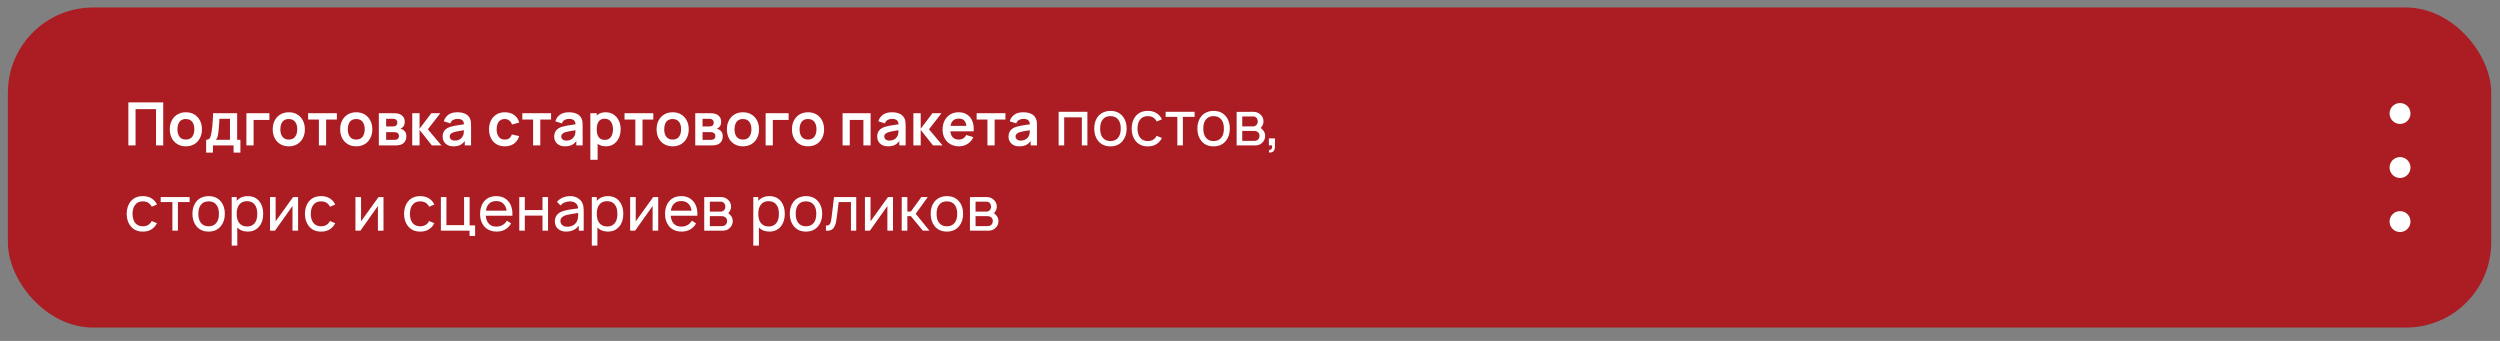
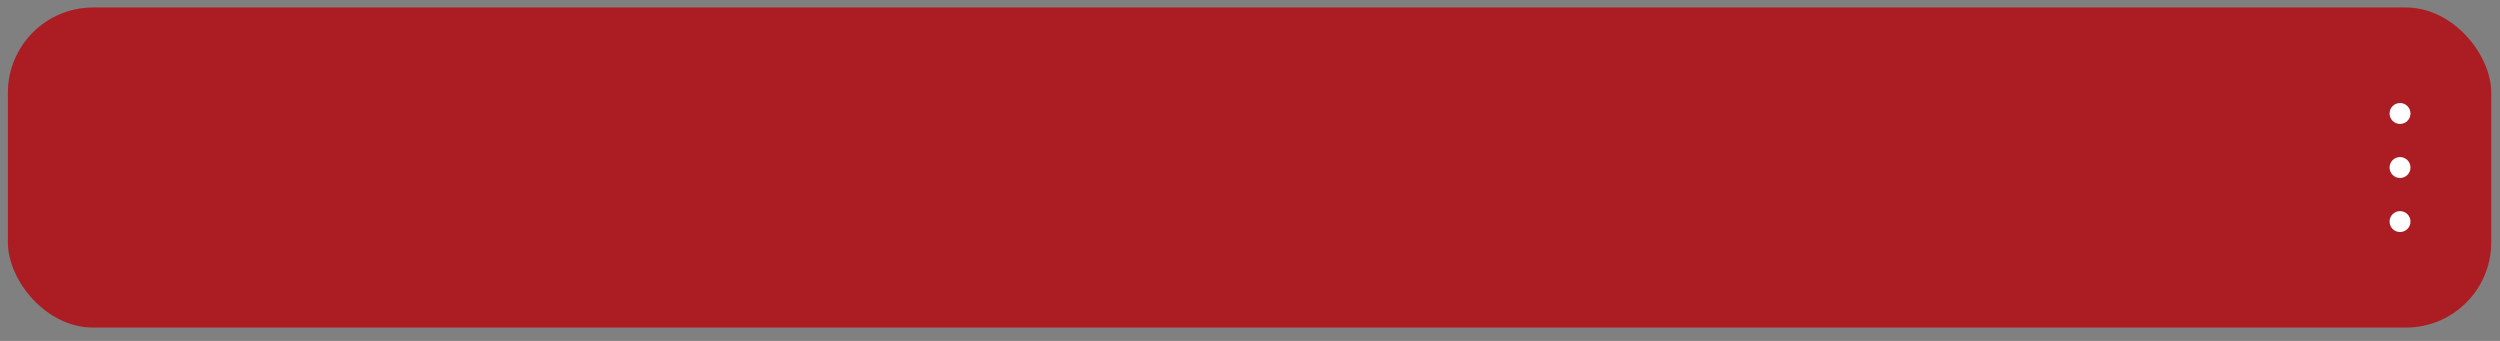
<svg xmlns="http://www.w3.org/2000/svg" width="176" height="24" viewBox="0 0 176 24" fill="none">
  <rect x="0" y="0" width="176" height="24" fill="#808080" stroke="none" />
  <rect x="0.555" y="0.527" width="174.828" height="22.534" rx="6" fill="#AB1D23" />
-   <path d="M9.037 10.238V7.21H11.491V10.238H10.984V7.685H9.543V10.238H9.037ZM13.084 10.301C12.856 10.301 12.658 10.25 12.488 10.148C12.319 10.046 12.187 9.905 12.093 9.725C12 9.544 11.954 9.337 11.954 9.103C11.954 8.864 12.002 8.655 12.097 8.476C12.193 8.296 12.325 8.156 12.495 8.055C12.664 7.954 12.861 7.904 13.084 7.904C13.312 7.904 13.511 7.955 13.681 8.057C13.85 8.16 13.982 8.301 14.076 8.482C14.17 8.662 14.217 8.868 14.217 9.103C14.217 9.338 14.169 9.546 14.074 9.727C13.98 9.907 13.848 10.048 13.679 10.15C13.509 10.251 13.311 10.301 13.084 10.301ZM13.084 9.826C13.285 9.826 13.435 9.759 13.534 9.624C13.632 9.49 13.681 9.316 13.681 9.103C13.681 8.882 13.631 8.707 13.531 8.577C13.432 8.445 13.283 8.379 13.084 8.379C12.947 8.379 12.835 8.41 12.747 8.472C12.66 8.532 12.596 8.617 12.553 8.726C12.511 8.834 12.491 8.96 12.491 9.103C12.491 9.323 12.54 9.499 12.64 9.63C12.741 9.761 12.889 9.826 13.084 9.826ZM14.512 10.743V9.841C14.636 9.841 14.723 9.799 14.775 9.715C14.827 9.63 14.868 9.485 14.899 9.277C14.919 9.154 14.935 9.023 14.947 8.886C14.96 8.749 14.971 8.603 14.979 8.451C14.989 8.298 14.997 8.137 15.004 7.967H16.695V9.841H16.924V10.743H16.445V10.238H14.99V10.743H14.512ZM15.191 9.841H16.191V8.364H15.448C15.444 8.449 15.439 8.535 15.433 8.623C15.428 8.71 15.421 8.797 15.414 8.884C15.407 8.971 15.4 9.054 15.391 9.134C15.384 9.213 15.376 9.286 15.366 9.353C15.351 9.471 15.332 9.567 15.309 9.643C15.287 9.719 15.248 9.785 15.191 9.841ZM17.346 10.238V7.967H18.966V8.442H17.853V10.238H17.346ZM20.329 10.301C20.102 10.301 19.904 10.25 19.734 10.148C19.564 10.046 19.433 9.905 19.339 9.725C19.246 9.544 19.2 9.337 19.2 9.103C19.2 8.864 19.248 8.655 19.343 8.476C19.438 8.296 19.571 8.156 19.741 8.055C19.91 7.954 20.106 7.904 20.329 7.904C20.558 7.904 20.757 7.955 20.927 8.057C21.096 8.16 21.228 8.301 21.322 8.482C21.416 8.662 21.463 8.868 21.463 9.103C21.463 9.338 21.415 9.546 21.32 9.727C21.226 9.907 21.094 10.048 20.924 10.15C20.755 10.251 20.556 10.301 20.329 10.301ZM20.329 9.826C20.531 9.826 20.681 9.759 20.779 9.624C20.878 9.49 20.927 9.316 20.927 9.103C20.927 8.882 20.877 8.707 20.777 8.577C20.678 8.445 20.528 8.379 20.329 8.379C20.193 8.379 20.081 8.41 19.993 8.472C19.906 8.532 19.841 8.617 19.799 8.726C19.757 8.834 19.736 8.96 19.736 9.103C19.736 9.323 19.786 9.499 19.886 9.63C19.986 9.761 20.134 9.826 20.329 9.826ZM22.451 10.238V8.417H21.692V7.967H23.717V8.417H22.958V10.238H22.451ZM25.078 10.301C24.851 10.301 24.652 10.25 24.483 10.148C24.313 10.046 24.181 9.905 24.087 9.725C23.995 9.544 23.948 9.337 23.948 9.103C23.948 8.864 23.996 8.655 24.091 8.476C24.187 8.296 24.319 8.156 24.489 8.055C24.659 7.954 24.855 7.904 25.078 7.904C25.306 7.904 25.505 7.955 25.675 8.057C25.845 8.16 25.976 8.301 26.07 8.482C26.164 8.662 26.211 8.868 26.211 9.103C26.211 9.338 26.164 9.546 26.068 9.727C25.974 9.907 25.843 10.048 25.673 10.15C25.503 10.251 25.305 10.301 25.078 10.301ZM25.078 9.826C25.28 9.826 25.43 9.759 25.528 9.624C25.626 9.49 25.675 9.316 25.675 9.103C25.675 8.882 25.625 8.707 25.526 8.577C25.426 8.445 25.277 8.379 25.078 8.379C24.942 8.379 24.829 8.41 24.741 8.472C24.654 8.532 24.59 8.617 24.548 8.726C24.506 8.834 24.485 8.96 24.485 9.103C24.485 9.323 24.534 9.499 24.634 9.63C24.735 9.761 24.883 9.826 25.078 9.826ZM26.67 10.238V7.967H27.703C27.777 7.967 27.847 7.971 27.911 7.98C27.976 7.988 28.031 7.998 28.077 8.011C28.187 8.043 28.284 8.106 28.368 8.2C28.452 8.293 28.494 8.421 28.494 8.585C28.494 8.682 28.478 8.762 28.448 8.825C28.417 8.887 28.376 8.939 28.326 8.981C28.302 9 28.277 9.017 28.252 9.031C28.227 9.045 28.201 9.056 28.176 9.065C28.231 9.073 28.283 9.089 28.332 9.113C28.409 9.151 28.474 9.207 28.525 9.281C28.579 9.356 28.605 9.46 28.605 9.595C28.605 9.748 28.568 9.877 28.494 9.982C28.421 10.085 28.314 10.158 28.172 10.198C28.12 10.212 28.061 10.223 27.993 10.23C27.926 10.236 27.857 10.238 27.787 10.238H26.67ZM27.184 9.847H27.751C27.781 9.847 27.813 9.844 27.848 9.839C27.883 9.833 27.915 9.825 27.943 9.816C27.993 9.797 28.03 9.765 28.052 9.719C28.076 9.673 28.088 9.624 28.088 9.574C28.088 9.505 28.07 9.45 28.035 9.41C28.002 9.368 27.961 9.34 27.913 9.326C27.885 9.314 27.855 9.308 27.821 9.307C27.789 9.304 27.762 9.302 27.741 9.302H27.184V9.847ZM27.184 8.905H27.604C27.648 8.905 27.69 8.903 27.73 8.899C27.772 8.893 27.808 8.884 27.835 8.871C27.882 8.853 27.916 8.822 27.936 8.779C27.959 8.735 27.97 8.687 27.97 8.634C27.97 8.578 27.957 8.527 27.932 8.482C27.908 8.436 27.87 8.405 27.817 8.39C27.782 8.376 27.739 8.368 27.688 8.367C27.639 8.365 27.608 8.364 27.594 8.364H27.184V8.905ZM29.02 10.238L29.024 7.967H29.537V9.061L30.368 7.967H31.001L30.12 9.103L31.077 10.238H30.406L29.537 9.145V10.238H29.02ZM31.923 10.301C31.759 10.301 31.62 10.271 31.506 10.209C31.393 10.146 31.306 10.062 31.247 9.959C31.19 9.855 31.161 9.741 31.161 9.616C31.161 9.506 31.18 9.408 31.216 9.321C31.252 9.233 31.308 9.157 31.384 9.094C31.46 9.03 31.558 8.977 31.679 8.936C31.77 8.907 31.876 8.88 31.998 8.857C32.122 8.833 32.255 8.811 32.398 8.791C32.542 8.77 32.693 8.748 32.85 8.724L32.669 8.827C32.671 8.67 32.636 8.554 32.564 8.48C32.492 8.406 32.372 8.369 32.202 8.369C32.1 8.369 32.001 8.392 31.906 8.44C31.81 8.488 31.744 8.57 31.706 8.686L31.243 8.541C31.299 8.349 31.406 8.195 31.563 8.078C31.721 7.962 31.934 7.904 32.202 7.904C32.404 7.904 32.582 7.937 32.734 8.003C32.889 8.069 33.003 8.177 33.077 8.327C33.118 8.406 33.142 8.489 33.151 8.573C33.159 8.655 33.163 8.746 33.163 8.844V10.238H32.72V9.746L32.793 9.826C32.691 9.99 32.571 10.111 32.434 10.188C32.298 10.264 32.127 10.301 31.923 10.301ZM32.023 9.898C32.139 9.898 32.237 9.877 32.318 9.837C32.399 9.796 32.464 9.746 32.511 9.687C32.56 9.628 32.593 9.573 32.61 9.521C32.637 9.457 32.652 9.383 32.654 9.3C32.659 9.216 32.661 9.148 32.661 9.096L32.816 9.143C32.664 9.166 32.532 9.187 32.423 9.206C32.314 9.224 32.22 9.241 32.141 9.258C32.063 9.274 31.993 9.291 31.933 9.311C31.874 9.332 31.825 9.356 31.784 9.384C31.743 9.412 31.712 9.445 31.689 9.481C31.668 9.518 31.658 9.56 31.658 9.609C31.658 9.666 31.672 9.715 31.7 9.759C31.728 9.801 31.768 9.834 31.822 9.86C31.876 9.885 31.944 9.898 32.023 9.898ZM35.539 10.301C35.305 10.301 35.105 10.249 34.94 10.146C34.775 10.041 34.648 9.898 34.559 9.717C34.472 9.536 34.428 9.331 34.427 9.103C34.428 8.87 34.474 8.664 34.563 8.484C34.655 8.303 34.784 8.162 34.95 8.059C35.117 7.956 35.316 7.904 35.546 7.904C35.804 7.904 36.022 7.969 36.2 8.099C36.379 8.228 36.496 8.405 36.551 8.629L36.046 8.766C36.007 8.644 35.942 8.55 35.851 8.482C35.76 8.414 35.656 8.379 35.539 8.379C35.408 8.379 35.299 8.411 35.213 8.474C35.128 8.535 35.065 8.621 35.024 8.73C34.983 8.84 34.963 8.964 34.963 9.103C34.963 9.319 35.011 9.493 35.108 9.626C35.205 9.759 35.349 9.826 35.539 9.826C35.674 9.826 35.78 9.795 35.857 9.734C35.935 9.672 35.994 9.583 36.034 9.466L36.551 9.582C36.481 9.813 36.358 9.992 36.183 10.116C36.008 10.24 35.793 10.301 35.539 10.301ZM37.53 10.238V8.417H36.771V7.967H38.796V8.417H38.037V10.238H37.53ZM39.776 10.301C39.612 10.301 39.474 10.271 39.36 10.209C39.246 10.146 39.16 10.062 39.101 9.959C39.044 9.855 39.015 9.741 39.015 9.616C39.015 9.506 39.033 9.408 39.07 9.321C39.106 9.233 39.162 9.157 39.238 9.094C39.314 9.03 39.412 8.977 39.532 8.936C39.623 8.907 39.73 8.88 39.852 8.857C39.975 8.833 40.109 8.811 40.252 8.791C40.396 8.77 40.547 8.748 40.704 8.724L40.523 8.827C40.524 8.67 40.489 8.554 40.418 8.48C40.346 8.406 40.226 8.369 40.056 8.369C39.954 8.369 39.855 8.392 39.76 8.44C39.664 8.488 39.598 8.57 39.56 8.686L39.097 8.541C39.153 8.349 39.26 8.195 39.417 8.078C39.575 7.962 39.788 7.904 40.056 7.904C40.258 7.904 40.435 7.937 40.588 8.003C40.742 8.069 40.857 8.177 40.931 8.327C40.972 8.406 40.996 8.489 41.005 8.573C41.013 8.655 41.017 8.746 41.017 8.844V10.238H40.573V9.746L40.647 9.826C40.545 9.99 40.425 10.111 40.287 10.188C40.151 10.264 39.981 10.301 39.776 10.301ZM39.877 9.898C39.992 9.898 40.09 9.877 40.172 9.837C40.253 9.796 40.318 9.746 40.365 9.687C40.414 9.628 40.447 9.573 40.464 9.521C40.491 9.457 40.505 9.383 40.508 9.3C40.512 9.216 40.514 9.148 40.514 9.096L40.67 9.143C40.517 9.166 40.386 9.187 40.277 9.206C40.167 9.224 40.074 9.241 39.995 9.258C39.916 9.274 39.847 9.291 39.787 9.311C39.728 9.332 39.678 9.356 39.638 9.384C39.597 9.412 39.565 9.445 39.543 9.481C39.522 9.518 39.511 9.56 39.511 9.609C39.511 9.666 39.525 9.715 39.553 9.759C39.581 9.801 39.622 9.834 39.675 9.86C39.73 9.885 39.797 9.898 39.877 9.898ZM42.656 10.301C42.435 10.301 42.249 10.249 42.099 10.144C41.949 10.039 41.836 9.895 41.76 9.715C41.684 9.532 41.647 9.328 41.647 9.103C41.647 8.874 41.684 8.669 41.76 8.489C41.836 8.308 41.947 8.165 42.093 8.062C42.24 7.956 42.421 7.904 42.637 7.904C42.852 7.904 43.038 7.956 43.195 8.062C43.353 8.165 43.476 8.308 43.563 8.489C43.65 8.668 43.693 8.873 43.693 9.103C43.693 9.33 43.65 9.534 43.565 9.715C43.479 9.895 43.359 10.039 43.203 10.144C43.047 10.249 42.865 10.301 42.656 10.301ZM41.56 11.248V7.967H42.008V9.561H42.072V11.248H41.56ZM42.578 9.847C42.71 9.847 42.819 9.814 42.904 9.748C42.99 9.682 43.053 9.593 43.094 9.481C43.136 9.368 43.157 9.241 43.157 9.103C43.157 8.965 43.136 8.84 43.094 8.728C43.052 8.615 42.986 8.525 42.898 8.459C42.81 8.392 42.697 8.358 42.562 8.358C42.432 8.358 42.327 8.39 42.246 8.453C42.165 8.514 42.105 8.601 42.065 8.714C42.027 8.824 42.008 8.954 42.008 9.103C42.008 9.25 42.027 9.38 42.065 9.492C42.105 9.604 42.166 9.691 42.248 9.755C42.332 9.816 42.442 9.847 42.578 9.847ZM44.727 10.238V8.417H43.967V7.967H45.993V8.417H45.233V10.238H44.727ZM47.353 10.301C47.126 10.301 46.928 10.25 46.758 10.148C46.588 10.046 46.457 9.905 46.363 9.725C46.27 9.544 46.224 9.337 46.224 9.103C46.224 8.864 46.272 8.655 46.367 8.476C46.462 8.296 46.595 8.156 46.764 8.055C46.934 7.954 47.13 7.904 47.353 7.904C47.582 7.904 47.781 7.955 47.95 8.057C48.12 8.16 48.252 8.301 48.346 8.482C48.44 8.662 48.487 8.868 48.487 9.103C48.487 9.338 48.439 9.546 48.344 9.727C48.25 9.907 48.118 10.048 47.948 10.15C47.779 10.251 47.58 10.301 47.353 10.301ZM47.353 9.826C47.555 9.826 47.705 9.759 47.803 9.624C47.901 9.49 47.95 9.316 47.95 9.103C47.95 8.882 47.901 8.707 47.801 8.577C47.702 8.445 47.552 8.379 47.353 8.379C47.217 8.379 47.105 8.41 47.017 8.472C46.93 8.532 46.865 8.617 46.823 8.726C46.781 8.834 46.76 8.96 46.76 9.103C46.76 9.323 46.81 9.499 46.909 9.63C47.01 9.761 47.158 9.826 47.353 9.826ZM48.946 10.238V7.967H49.978C50.053 7.967 50.122 7.971 50.187 7.98C50.251 7.988 50.307 7.998 50.353 8.011C50.462 8.043 50.559 8.106 50.643 8.2C50.727 8.293 50.769 8.421 50.769 8.585C50.769 8.682 50.754 8.762 50.723 8.825C50.692 8.887 50.651 8.939 50.601 8.981C50.577 9 50.553 9.017 50.527 9.031C50.502 9.045 50.477 9.056 50.452 9.065C50.506 9.073 50.558 9.089 50.607 9.113C50.684 9.151 50.749 9.207 50.801 9.281C50.854 9.356 50.881 9.46 50.881 9.595C50.881 9.748 50.844 9.877 50.769 9.982C50.696 10.085 50.589 10.158 50.447 10.198C50.396 10.212 50.336 10.223 50.269 10.23C50.202 10.236 50.133 10.238 50.063 10.238H48.946ZM49.459 9.847H50.027C50.056 9.847 50.089 9.844 50.124 9.839C50.159 9.833 50.19 9.825 50.218 9.816C50.269 9.797 50.305 9.765 50.328 9.719C50.352 9.673 50.363 9.624 50.363 9.574C50.363 9.505 50.346 9.45 50.311 9.41C50.277 9.368 50.236 9.34 50.189 9.326C50.161 9.314 50.13 9.308 50.096 9.307C50.064 9.304 50.037 9.302 50.016 9.302H49.459V9.847ZM49.459 8.905H49.88C49.923 8.905 49.965 8.903 50.006 8.899C50.048 8.893 50.083 8.884 50.111 8.871C50.157 8.853 50.191 8.822 50.212 8.779C50.234 8.735 50.246 8.687 50.246 8.634C50.246 8.578 50.233 8.527 50.208 8.482C50.184 8.436 50.145 8.405 50.092 8.39C50.057 8.376 50.014 8.368 49.964 8.367C49.915 8.365 49.883 8.364 49.869 8.364H49.459V8.905ZM52.303 10.301C52.076 10.301 51.877 10.25 51.708 10.148C51.538 10.046 51.406 9.905 51.312 9.725C51.22 9.544 51.173 9.337 51.173 9.103C51.173 8.864 51.221 8.655 51.316 8.476C51.412 8.296 51.544 8.156 51.714 8.055C51.884 7.954 52.08 7.904 52.303 7.904C52.531 7.904 52.73 7.955 52.9 8.057C53.07 8.16 53.202 8.301 53.295 8.482C53.389 8.662 53.436 8.868 53.436 9.103C53.436 9.338 53.389 9.546 53.293 9.727C53.2 9.907 53.068 10.048 52.898 10.15C52.728 10.251 52.53 10.301 52.303 10.301ZM52.303 9.826C52.505 9.826 52.655 9.759 52.753 9.624C52.851 9.49 52.9 9.316 52.9 9.103C52.9 8.882 52.85 8.707 52.751 8.577C52.651 8.445 52.502 8.379 52.303 8.379C52.167 8.379 52.055 8.41 51.966 8.472C51.879 8.532 51.815 8.617 51.773 8.726C51.731 8.834 51.71 8.96 51.71 9.103C51.71 9.323 51.76 9.499 51.859 9.63C51.96 9.761 52.108 9.826 52.303 9.826ZM53.9 10.238V7.967H55.519V8.442H54.407V10.238H53.9ZM56.883 10.301C56.656 10.301 56.457 10.25 56.288 10.148C56.118 10.046 55.986 9.905 55.892 9.725C55.8 9.544 55.754 9.337 55.754 9.103C55.754 8.864 55.801 8.655 55.897 8.476C55.992 8.296 56.124 8.156 56.294 8.055C56.464 7.954 56.66 7.904 56.883 7.904C57.111 7.904 57.31 7.955 57.48 8.057C57.65 8.16 57.782 8.301 57.876 8.482C57.969 8.662 58.016 8.868 58.016 9.103C58.016 9.338 57.969 9.546 57.873 9.727C57.779 9.907 57.648 10.048 57.478 10.15C57.308 10.251 57.11 10.301 56.883 10.301ZM56.883 9.826C57.085 9.826 57.235 9.759 57.333 9.624C57.431 9.49 57.48 9.316 57.48 9.103C57.48 8.882 57.43 8.707 57.331 8.577C57.231 8.445 57.082 8.379 56.883 8.379C56.747 8.379 56.635 8.41 56.546 8.472C56.459 8.532 56.395 8.617 56.353 8.726C56.311 8.834 56.29 8.96 56.29 9.103C56.29 9.323 56.34 9.499 56.439 9.63C56.54 9.761 56.688 9.826 56.883 9.826ZM59.318 10.238V7.967H61.29V10.238H60.783V8.442H59.824V10.238H59.318ZM62.516 10.301C62.352 10.301 62.213 10.271 62.1 10.209C61.986 10.146 61.9 10.062 61.841 9.959C61.783 9.855 61.755 9.741 61.755 9.616C61.755 9.506 61.773 9.408 61.809 9.321C61.846 9.233 61.902 9.157 61.978 9.094C62.053 9.03 62.151 8.977 62.272 8.936C62.363 8.907 62.47 8.88 62.592 8.857C62.715 8.833 62.848 8.811 62.991 8.791C63.136 8.77 63.286 8.748 63.443 8.724L63.263 8.827C63.264 8.67 63.229 8.554 63.157 8.48C63.086 8.406 62.965 8.369 62.796 8.369C62.693 8.369 62.594 8.392 62.499 8.44C62.404 8.488 62.337 8.57 62.299 8.686L61.837 8.541C61.893 8.349 61.999 8.195 62.156 8.078C62.315 7.962 62.528 7.904 62.796 7.904C62.998 7.904 63.175 7.937 63.328 8.003C63.482 8.069 63.596 8.177 63.671 8.327C63.711 8.406 63.736 8.489 63.744 8.573C63.753 8.655 63.757 8.746 63.757 8.844V10.238H63.313V9.746L63.387 9.826C63.284 9.99 63.164 10.111 63.027 10.188C62.891 10.264 62.721 10.301 62.516 10.301ZM62.617 9.898C62.732 9.898 62.83 9.877 62.911 9.837C62.993 9.796 63.057 9.746 63.105 9.687C63.154 9.628 63.187 9.573 63.204 9.521C63.23 9.457 63.245 9.383 63.248 9.3C63.252 9.216 63.254 9.148 63.254 9.096L63.41 9.143C63.257 9.166 63.126 9.187 63.017 9.206C62.907 9.224 62.813 9.241 62.735 9.258C62.656 9.274 62.587 9.291 62.526 9.311C62.468 9.332 62.418 9.356 62.377 9.384C62.337 9.412 62.305 9.445 62.282 9.481C62.261 9.518 62.251 9.56 62.251 9.609C62.251 9.666 62.265 9.715 62.293 9.759C62.321 9.801 62.362 9.834 62.415 9.86C62.47 9.885 62.537 9.898 62.617 9.898ZM64.3 10.238L64.304 7.967H64.817V9.061L65.648 7.967H66.281L65.4 9.103L66.357 10.238H65.686L64.817 9.145V10.238H64.3ZM67.518 10.301C67.288 10.301 67.086 10.252 66.912 10.152C66.739 10.053 66.603 9.914 66.504 9.738C66.408 9.561 66.359 9.358 66.359 9.128C66.359 8.88 66.407 8.664 66.502 8.482C66.598 8.299 66.73 8.156 66.9 8.055C67.069 7.954 67.266 7.904 67.489 7.904C67.724 7.904 67.924 7.959 68.088 8.07C68.253 8.179 68.376 8.334 68.456 8.535C68.536 8.735 68.566 8.972 68.546 9.244H68.044V9.058C68.042 8.812 67.999 8.632 67.913 8.518C67.828 8.404 67.693 8.348 67.51 8.348C67.302 8.348 67.148 8.412 67.047 8.541C66.946 8.669 66.896 8.856 66.896 9.103C66.896 9.333 66.946 9.511 67.047 9.637C67.148 9.763 67.295 9.826 67.489 9.826C67.613 9.826 67.721 9.799 67.81 9.744C67.901 9.688 67.972 9.607 68.021 9.502L68.521 9.654C68.434 9.858 68.3 10.018 68.117 10.131C67.937 10.245 67.737 10.301 67.518 10.301ZM66.736 9.244V8.861H68.298V9.244H66.736ZM69.516 10.238V8.417H68.757V7.967H70.782V8.417H70.023V10.238H69.516ZM71.762 10.301C71.598 10.301 71.459 10.271 71.346 10.209C71.232 10.146 71.146 10.062 71.087 9.959C71.03 9.855 71.001 9.741 71.001 9.616C71.001 9.506 71.019 9.408 71.055 9.321C71.092 9.233 71.148 9.157 71.224 9.094C71.299 9.03 71.398 8.977 71.518 8.936C71.609 8.907 71.716 8.88 71.838 8.857C71.961 8.833 72.094 8.811 72.237 8.791C72.382 8.77 72.533 8.748 72.69 8.724L72.509 8.827C72.51 8.67 72.475 8.554 72.404 8.48C72.332 8.406 72.212 8.369 72.042 8.369C71.939 8.369 71.841 8.392 71.745 8.44C71.65 8.488 71.583 8.57 71.546 8.686L71.083 8.541C71.139 8.349 71.246 8.195 71.403 8.078C71.561 7.962 71.774 7.904 72.042 7.904C72.244 7.904 72.421 7.937 72.574 8.003C72.728 8.069 72.843 8.177 72.917 8.327C72.957 8.406 72.982 8.489 72.99 8.573C72.999 8.655 73.003 8.746 73.003 8.844V10.238H72.559V9.746L72.633 9.826C72.531 9.99 72.411 10.111 72.273 10.188C72.137 10.264 71.967 10.301 71.762 10.301ZM71.863 9.898C71.978 9.898 72.076 9.877 72.157 9.837C72.239 9.796 72.303 9.746 72.351 9.687C72.4 9.628 72.433 9.573 72.45 9.521C72.477 9.457 72.491 9.383 72.494 9.3C72.498 9.216 72.5 9.148 72.5 9.096L72.656 9.143C72.503 9.166 72.372 9.187 72.263 9.206C72.153 9.224 72.059 9.241 71.981 9.258C71.902 9.274 71.833 9.291 71.773 9.311C71.714 9.332 71.664 9.356 71.623 9.384C71.583 9.412 71.551 9.445 71.529 9.481C71.508 9.518 71.497 9.56 71.497 9.609C71.497 9.666 71.511 9.715 71.539 9.759C71.567 9.801 71.608 9.834 71.661 9.86C71.716 9.885 71.783 9.898 71.863 9.898ZM76.552 7.872V10.238H76.162V8.262H74.918V10.238H74.528V7.872H76.552ZM78.173 10.304C77.805 10.304 77.516 10.174 77.305 9.914C77.124 9.683 77.034 9.396 77.034 9.051C77.034 8.703 77.124 8.417 77.305 8.192C77.405 8.069 77.53 7.975 77.682 7.907C77.837 7.84 78.001 7.807 78.173 7.807C78.547 7.807 78.836 7.935 79.04 8.192C79.224 8.414 79.316 8.7 79.316 9.051C79.316 9.399 79.224 9.686 79.04 9.914C78.833 10.174 78.544 10.304 78.173 10.304ZM78.729 9.677C78.843 9.528 78.9 9.32 78.9 9.051C78.9 8.779 78.843 8.572 78.729 8.429C78.607 8.259 78.421 8.175 78.173 8.175C77.927 8.175 77.743 8.259 77.621 8.429C77.507 8.572 77.45 8.779 77.45 9.051C77.45 9.32 77.507 9.528 77.621 9.677C77.746 9.847 77.93 9.932 78.173 9.932C78.418 9.932 78.604 9.847 78.729 9.677ZM81.8 8.398L81.432 8.556C81.415 8.509 81.39 8.468 81.358 8.433C81.235 8.261 81.051 8.175 80.806 8.175C80.561 8.175 80.376 8.261 80.254 8.433C80.143 8.573 80.084 8.781 80.079 9.055C80.084 9.324 80.143 9.531 80.254 9.677C80.379 9.847 80.563 9.932 80.806 9.932C81.048 9.932 81.232 9.847 81.358 9.677C81.384 9.642 81.408 9.603 81.428 9.559L81.8 9.717C81.754 9.799 81.711 9.864 81.673 9.914C81.457 10.18 81.168 10.31 80.806 10.304C80.444 10.31 80.154 10.18 79.938 9.914C79.763 9.695 79.672 9.409 79.667 9.055C79.672 8.702 79.763 8.414 79.938 8.192C80.146 7.935 80.435 7.807 80.806 7.807C81.174 7.807 81.463 7.935 81.673 8.192C81.729 8.268 81.771 8.337 81.8 8.398ZM84.099 7.872V8.227H83.275V10.238H82.885V8.227H82.061V7.872H84.099ZM85.435 10.304C85.067 10.304 84.778 10.174 84.568 9.914C84.386 9.683 84.296 9.396 84.296 9.051C84.296 8.703 84.386 8.417 84.568 8.192C84.667 8.069 84.793 7.975 84.944 7.907C85.099 7.84 85.263 7.807 85.435 7.807C85.809 7.807 86.098 7.935 86.303 8.192C86.487 8.414 86.579 8.7 86.579 9.051C86.579 9.399 86.487 9.686 86.303 9.914C86.095 10.174 85.806 10.304 85.435 10.304ZM85.992 9.677C86.106 9.528 86.162 9.32 86.162 9.051C86.162 8.779 86.106 8.572 85.992 8.429C85.869 8.259 85.683 8.175 85.435 8.175C85.19 8.175 85.006 8.259 84.883 8.429C84.769 8.572 84.712 8.779 84.712 9.051C84.712 9.32 84.769 9.528 84.883 9.677C85.009 9.847 85.193 9.932 85.435 9.932C85.68 9.932 85.866 9.847 85.992 9.677ZM87.06 7.877L88.217 7.872C88.43 7.872 88.6 7.934 88.725 8.056C88.874 8.182 88.949 8.344 88.949 8.543C88.949 8.683 88.908 8.807 88.826 8.915C88.806 8.95 88.779 8.981 88.747 9.007C88.82 9.054 88.88 9.111 88.927 9.178C89.02 9.286 89.067 9.415 89.067 9.564C89.067 9.774 88.987 9.945 88.826 10.076C88.706 10.184 88.556 10.238 88.375 10.238H87.06V7.877ZM87.455 8.197V8.898H88.217C88.325 8.898 88.411 8.857 88.475 8.775C88.525 8.708 88.55 8.63 88.55 8.543C88.544 8.458 88.519 8.383 88.475 8.319C88.411 8.237 88.325 8.197 88.217 8.197H87.455ZM87.455 9.217V9.918H88.313C88.427 9.918 88.516 9.882 88.581 9.809C88.639 9.742 88.668 9.66 88.668 9.564C88.674 9.473 88.645 9.394 88.581 9.327C88.513 9.254 88.413 9.217 88.278 9.217H87.455ZM89.758 10.304C89.758 10.459 89.722 10.574 89.649 10.65C89.576 10.726 89.469 10.752 89.329 10.729L89.355 10.549C89.507 10.561 89.575 10.457 89.557 10.238H89.329V9.743H89.758V10.304ZM11.051 14.398L10.683 14.556C10.666 14.509 10.641 14.468 10.609 14.433C10.486 14.261 10.302 14.175 10.057 14.175C9.811 14.175 9.627 14.261 9.505 14.433C9.394 14.573 9.335 14.781 9.329 15.055C9.335 15.324 9.394 15.531 9.505 15.678C9.63 15.847 9.814 15.932 10.057 15.932C10.299 15.932 10.483 15.847 10.609 15.678C10.635 15.642 10.658 15.603 10.679 15.559L11.051 15.717C11.005 15.799 10.962 15.864 10.924 15.914C10.708 16.18 10.419 16.31 10.057 16.304C9.694 16.31 9.405 16.18 9.189 15.914C9.014 15.695 8.923 15.409 8.917 15.055C8.923 14.702 9.014 14.414 9.189 14.192C9.396 13.935 9.686 13.807 10.057 13.807C10.425 13.807 10.714 13.935 10.924 14.192C10.98 14.268 11.022 14.337 11.051 14.398ZM13.35 13.872V14.227H12.526V16.238H12.136V14.227H11.312V13.872H13.35ZM14.686 16.304C14.318 16.304 14.029 16.174 13.818 15.914C13.637 15.683 13.547 15.396 13.547 15.051C13.547 14.703 13.637 14.417 13.818 14.192C13.918 14.069 14.043 13.975 14.195 13.907C14.35 13.84 14.514 13.807 14.686 13.807C15.06 13.807 15.349 13.935 15.553 14.192C15.737 14.414 15.829 14.7 15.829 15.051C15.829 15.399 15.737 15.686 15.553 15.914C15.346 16.174 15.057 16.304 14.686 16.304ZM15.242 15.678C15.356 15.528 15.413 15.32 15.413 15.051C15.413 14.779 15.356 14.572 15.242 14.429C15.12 14.259 14.934 14.175 14.686 14.175C14.441 14.175 14.257 14.259 14.134 14.429C14.02 14.572 13.963 14.779 13.963 15.051C13.963 15.32 14.02 15.528 14.134 15.678C14.259 15.847 14.443 15.932 14.686 15.932C14.931 15.932 15.117 15.847 15.242 15.678ZM18.265 14.183C18.441 14.408 18.528 14.697 18.528 15.051C18.528 15.41 18.441 15.701 18.265 15.923C18.061 16.177 17.788 16.304 17.446 16.304C17.136 16.304 16.89 16.208 16.705 16.015V17.29H16.311V13.872H16.662V14.14C16.86 13.918 17.122 13.807 17.446 13.807C17.794 13.807 18.067 13.932 18.265 14.183ZM17.95 15.682C18.058 15.539 18.112 15.328 18.112 15.051C18.112 14.779 18.056 14.57 17.945 14.424C17.823 14.249 17.636 14.162 17.385 14.162C17.151 14.162 16.971 14.242 16.846 14.402C16.723 14.557 16.662 14.773 16.662 15.051C16.662 15.334 16.723 15.552 16.846 15.704C16.977 15.864 17.161 15.945 17.398 15.945C17.643 15.945 17.827 15.857 17.95 15.682ZM20.986 13.872V16.238H20.591V14.503L19.36 16.238H19.01V13.872H19.404V15.581L20.635 13.872H20.986ZM23.6 14.398L23.232 14.556C23.214 14.509 23.189 14.468 23.157 14.433C23.035 14.261 22.851 14.175 22.605 14.175C22.36 14.175 22.176 14.261 22.053 14.433C21.942 14.573 21.884 14.781 21.878 15.055C21.884 15.324 21.942 15.531 22.053 15.678C22.179 15.847 22.363 15.932 22.605 15.932C22.848 15.932 23.032 15.847 23.157 15.678C23.184 15.642 23.207 15.603 23.227 15.559L23.6 15.717C23.553 15.799 23.511 15.864 23.473 15.914C23.257 16.18 22.968 16.31 22.605 16.304C22.243 16.31 21.954 16.18 21.738 15.914C21.562 15.695 21.472 15.409 21.466 15.055C21.472 14.702 21.562 14.414 21.738 14.192C21.945 13.935 22.234 13.807 22.605 13.807C22.973 13.807 23.262 13.935 23.473 14.192C23.528 14.268 23.571 14.337 23.6 14.398ZM26.999 13.872V16.238H26.605V14.503L25.374 16.238H25.023V13.872H25.418V15.581L26.649 13.872H26.999ZM30.579 14.398L30.211 14.556C30.193 14.509 30.168 14.468 30.136 14.433C30.014 14.261 29.829 14.175 29.584 14.175C29.339 14.175 29.155 14.261 29.032 14.433C28.921 14.573 28.863 14.781 28.857 15.055C28.863 15.324 28.921 15.531 29.032 15.678C29.158 15.847 29.342 15.932 29.584 15.932C29.827 15.932 30.011 15.847 30.136 15.678C30.163 15.642 30.186 15.603 30.206 15.559L30.579 15.717C30.532 15.799 30.49 15.864 30.452 15.914C30.235 16.18 29.946 16.31 29.584 16.304C29.222 16.31 28.933 16.18 28.717 15.914C28.541 15.695 28.451 15.409 28.445 15.055C28.451 14.702 28.541 14.414 28.717 14.192C28.924 13.935 29.213 13.807 29.584 13.807C29.952 13.807 30.241 13.935 30.452 14.192C30.507 14.268 30.549 14.337 30.579 14.398ZM33.061 15.866H33.447V16.611H33.057V16.238H31.037V13.872H31.427V15.848H32.671V13.872H33.061V15.866ZM34.2 15.187C34.215 15.394 34.27 15.562 34.367 15.691C34.492 15.866 34.682 15.954 34.936 15.954C35.264 15.954 35.515 15.815 35.69 15.537L35.983 15.73C35.761 16.113 35.418 16.304 34.954 16.304C34.779 16.304 34.612 16.27 34.454 16.203C34.3 16.136 34.171 16.04 34.069 15.914C33.888 15.683 33.797 15.401 33.797 15.068C33.797 14.709 33.888 14.417 34.069 14.192C34.279 13.935 34.568 13.807 34.936 13.807C35.304 13.807 35.593 13.935 35.804 14.192C36.005 14.443 36.094 14.775 36.071 15.187H34.2ZM34.936 14.153C34.682 14.153 34.492 14.24 34.367 14.416C34.285 14.521 34.232 14.659 34.209 14.832H35.664C35.64 14.662 35.588 14.524 35.506 14.416C35.377 14.24 35.188 14.153 34.936 14.153ZM38.192 13.872H38.582V16.238H38.192V15.178H36.947V16.238H36.557V13.872H36.947V14.788H38.192V13.872ZM41.092 16.238H40.746V15.879C40.547 16.162 40.246 16.304 39.843 16.304C39.612 16.304 39.424 16.238 39.278 16.107C39.135 15.975 39.063 15.802 39.063 15.585C39.063 15.285 39.202 15.064 39.479 14.924C39.549 14.889 39.637 14.858 39.742 14.832C39.85 14.803 39.939 14.782 40.01 14.771C40.083 14.759 40.202 14.741 40.369 14.718C40.538 14.695 40.648 14.678 40.697 14.67C40.691 14.509 40.636 14.388 40.531 14.306C40.429 14.221 40.293 14.179 40.123 14.179C39.843 14.179 39.621 14.275 39.457 14.468L39.212 14.205C39.446 13.94 39.763 13.807 40.163 13.807C40.414 13.807 40.627 13.884 40.803 14.039C40.995 14.2 41.092 14.451 41.092 14.792V16.238ZM40.61 15.594C40.639 15.542 40.661 15.482 40.675 15.415C40.69 15.345 40.697 15.283 40.697 15.231C40.7 15.178 40.702 15.098 40.702 14.99C40.313 15.051 40.059 15.096 39.939 15.125C39.796 15.155 39.679 15.206 39.589 15.279C39.498 15.352 39.453 15.442 39.453 15.55C39.453 15.673 39.497 15.772 39.584 15.848C39.672 15.924 39.783 15.962 39.917 15.962C40.242 15.962 40.472 15.84 40.61 15.594ZM43.617 14.183C43.793 14.408 43.88 14.697 43.88 15.051C43.88 15.41 43.793 15.701 43.617 15.923C43.413 16.177 43.14 16.304 42.798 16.304C42.488 16.304 42.242 16.208 42.057 16.015V17.29H41.663V13.872H42.014V14.14C42.212 13.918 42.474 13.807 42.798 13.807C43.146 13.807 43.419 13.932 43.617 14.183ZM43.302 15.682C43.41 15.539 43.464 15.328 43.464 15.051C43.464 14.779 43.408 14.57 43.297 14.424C43.175 14.249 42.988 14.162 42.737 14.162C42.503 14.162 42.323 14.242 42.198 14.402C42.075 14.557 42.014 14.773 42.014 15.051C42.014 15.334 42.075 15.552 42.198 15.704C42.329 15.864 42.513 15.945 42.75 15.945C42.995 15.945 43.179 15.857 43.302 15.682ZM46.338 13.872V16.238H45.944V14.503L44.712 16.238H44.362V13.872H44.756V15.581L45.987 13.872H46.338ZM47.221 15.187C47.236 15.394 47.291 15.562 47.388 15.691C47.513 15.866 47.703 15.954 47.957 15.954C48.285 15.954 48.536 15.815 48.711 15.537L49.005 15.73C48.783 16.113 48.439 16.304 47.975 16.304C47.8 16.304 47.633 16.27 47.475 16.203C47.321 16.136 47.192 16.04 47.09 15.914C46.909 15.683 46.818 15.401 46.818 15.068C46.818 14.709 46.909 14.417 47.09 14.192C47.3 13.935 47.589 13.807 47.957 13.807C48.325 13.807 48.615 13.935 48.825 14.192C49.026 14.443 49.116 14.775 49.092 15.187H47.221ZM47.957 14.153C47.703 14.153 47.513 14.24 47.388 14.416C47.306 14.521 47.254 14.659 47.23 14.832H48.685C48.661 14.662 48.609 14.524 48.527 14.416C48.398 14.24 48.209 14.153 47.957 14.153ZM49.578 13.877L50.735 13.872C50.949 13.872 51.118 13.934 51.243 14.056C51.392 14.182 51.467 14.344 51.467 14.543C51.467 14.683 51.426 14.807 51.344 14.915C51.324 14.95 51.297 14.981 51.265 15.007C51.338 15.054 51.398 15.111 51.445 15.178C51.538 15.286 51.585 15.415 51.585 15.563C51.585 15.774 51.505 15.945 51.344 16.076C51.224 16.184 51.074 16.238 50.893 16.238H49.578V13.877ZM49.973 14.197V14.898H50.735C50.843 14.898 50.929 14.857 50.994 14.775C51.043 14.708 51.068 14.63 51.068 14.543C51.062 14.458 51.038 14.383 50.994 14.319C50.929 14.237 50.843 14.197 50.735 14.197H49.973ZM49.973 15.217V15.918H50.832C50.946 15.918 51.035 15.882 51.099 15.809C51.157 15.742 51.187 15.66 51.187 15.563C51.192 15.473 51.163 15.394 51.099 15.327C51.032 15.254 50.931 15.217 50.797 15.217H49.973ZM54.987 14.183C55.162 14.408 55.25 14.697 55.25 15.051C55.25 15.41 55.162 15.701 54.987 15.923C54.783 16.177 54.51 16.304 54.168 16.304C53.858 16.304 53.611 16.208 53.427 16.015V17.29H53.033V13.872H53.383V14.14C53.582 13.918 53.844 13.807 54.168 13.807C54.515 13.807 54.788 13.932 54.987 14.183ZM54.672 15.682C54.78 15.539 54.834 15.328 54.834 15.051C54.834 14.779 54.778 14.57 54.667 14.424C54.545 14.249 54.358 14.162 54.106 14.162C53.873 14.162 53.693 14.242 53.568 14.402C53.445 14.557 53.383 14.773 53.383 15.051C53.383 15.334 53.445 15.552 53.568 15.704C53.699 15.864 53.883 15.945 54.12 15.945C54.365 15.945 54.549 15.857 54.672 15.682ZM56.739 16.304C56.371 16.304 56.082 16.174 55.872 15.914C55.691 15.683 55.6 15.396 55.6 15.051C55.6 14.703 55.691 14.417 55.872 14.192C55.971 14.069 56.097 13.975 56.249 13.907C56.404 13.84 56.567 13.807 56.739 13.807C57.113 13.807 57.403 13.935 57.607 14.192C57.791 14.414 57.883 14.7 57.883 15.051C57.883 15.399 57.791 15.686 57.607 15.914C57.4 16.174 57.11 16.304 56.739 16.304ZM57.296 15.678C57.41 15.528 57.467 15.32 57.467 15.051C57.467 14.779 57.41 14.572 57.296 14.429C57.173 14.259 56.988 14.175 56.739 14.175C56.494 14.175 56.31 14.259 56.187 14.429C56.074 14.572 56.017 14.779 56.017 15.051C56.017 15.32 56.074 15.528 56.187 15.678C56.313 15.847 56.497 15.932 56.739 15.932C56.985 15.932 57.17 15.847 57.296 15.678ZM58.715 13.872H60.279V16.238H59.907V14.227H59.044L58.895 15.406C58.86 15.695 58.787 15.913 58.676 16.059C58.568 16.202 58.391 16.262 58.146 16.238V15.883C58.222 15.883 58.283 15.873 58.33 15.853C58.379 15.829 58.417 15.79 58.444 15.734C58.473 15.676 58.492 15.62 58.501 15.568C58.512 15.515 58.525 15.435 58.54 15.327L58.715 13.872ZM62.867 13.872V16.238H62.472V14.503L61.241 16.238H60.891V13.872H61.285V15.581L62.516 13.872H62.867ZM63.877 15.217V16.238H63.479L63.483 13.872H63.877V14.893H64.123L64.863 13.872H65.314L64.465 15.051L65.433 16.238H64.968L64.127 15.217H63.877ZM66.659 16.304C66.291 16.304 66.002 16.174 65.792 15.914C65.611 15.683 65.52 15.396 65.52 15.051C65.52 14.703 65.611 14.417 65.792 14.192C65.891 14.069 66.017 13.975 66.169 13.907C66.323 13.84 66.487 13.807 66.659 13.807C67.033 13.807 67.322 13.935 67.527 14.192C67.711 14.414 67.803 14.7 67.803 15.051C67.803 15.399 67.711 15.686 67.527 15.914C67.319 16.174 67.03 16.304 66.659 16.304ZM67.216 15.678C67.33 15.528 67.387 15.32 67.387 15.051C67.387 14.779 67.33 14.572 67.216 14.429C67.093 14.259 66.908 14.175 66.659 14.175C66.414 14.175 66.23 14.259 66.107 14.429C65.993 14.572 65.936 14.779 65.936 15.051C65.936 15.32 65.993 15.528 66.107 15.678C66.233 15.847 66.417 15.932 66.659 15.932C66.905 15.932 67.09 15.847 67.216 15.678ZM68.284 13.877L69.441 13.872C69.654 13.872 69.824 13.934 69.95 14.056C70.098 14.182 70.173 14.344 70.173 14.543C70.173 14.683 70.132 14.807 70.05 14.915C70.03 14.95 70.004 14.981 69.971 15.007C70.044 15.054 70.104 15.111 70.151 15.178C70.245 15.286 70.291 15.415 70.291 15.563C70.291 15.774 70.211 15.945 70.05 16.076C69.93 16.184 69.78 16.238 69.599 16.238H68.284V13.877ZM68.679 14.197V14.898H69.441C69.549 14.898 69.635 14.857 69.7 14.775C69.749 14.708 69.774 14.63 69.774 14.543C69.768 14.458 69.743 14.383 69.7 14.319C69.635 14.237 69.549 14.197 69.441 14.197H68.679ZM68.679 15.217V15.918H69.538C69.651 15.918 69.741 15.882 69.805 15.809C69.863 15.742 69.892 15.66 69.892 15.563C69.898 15.473 69.869 15.394 69.805 15.327C69.738 15.254 69.637 15.217 69.503 15.217H68.679Z" fill="white" />
  <circle cx="168.962" cy="7.989" r="0.736" fill="white" />
  <circle cx="168.962" cy="11.794" r="0.736" fill="white" />
  <circle cx="168.962" cy="15.599" r="0.736" fill="white" />
</svg>